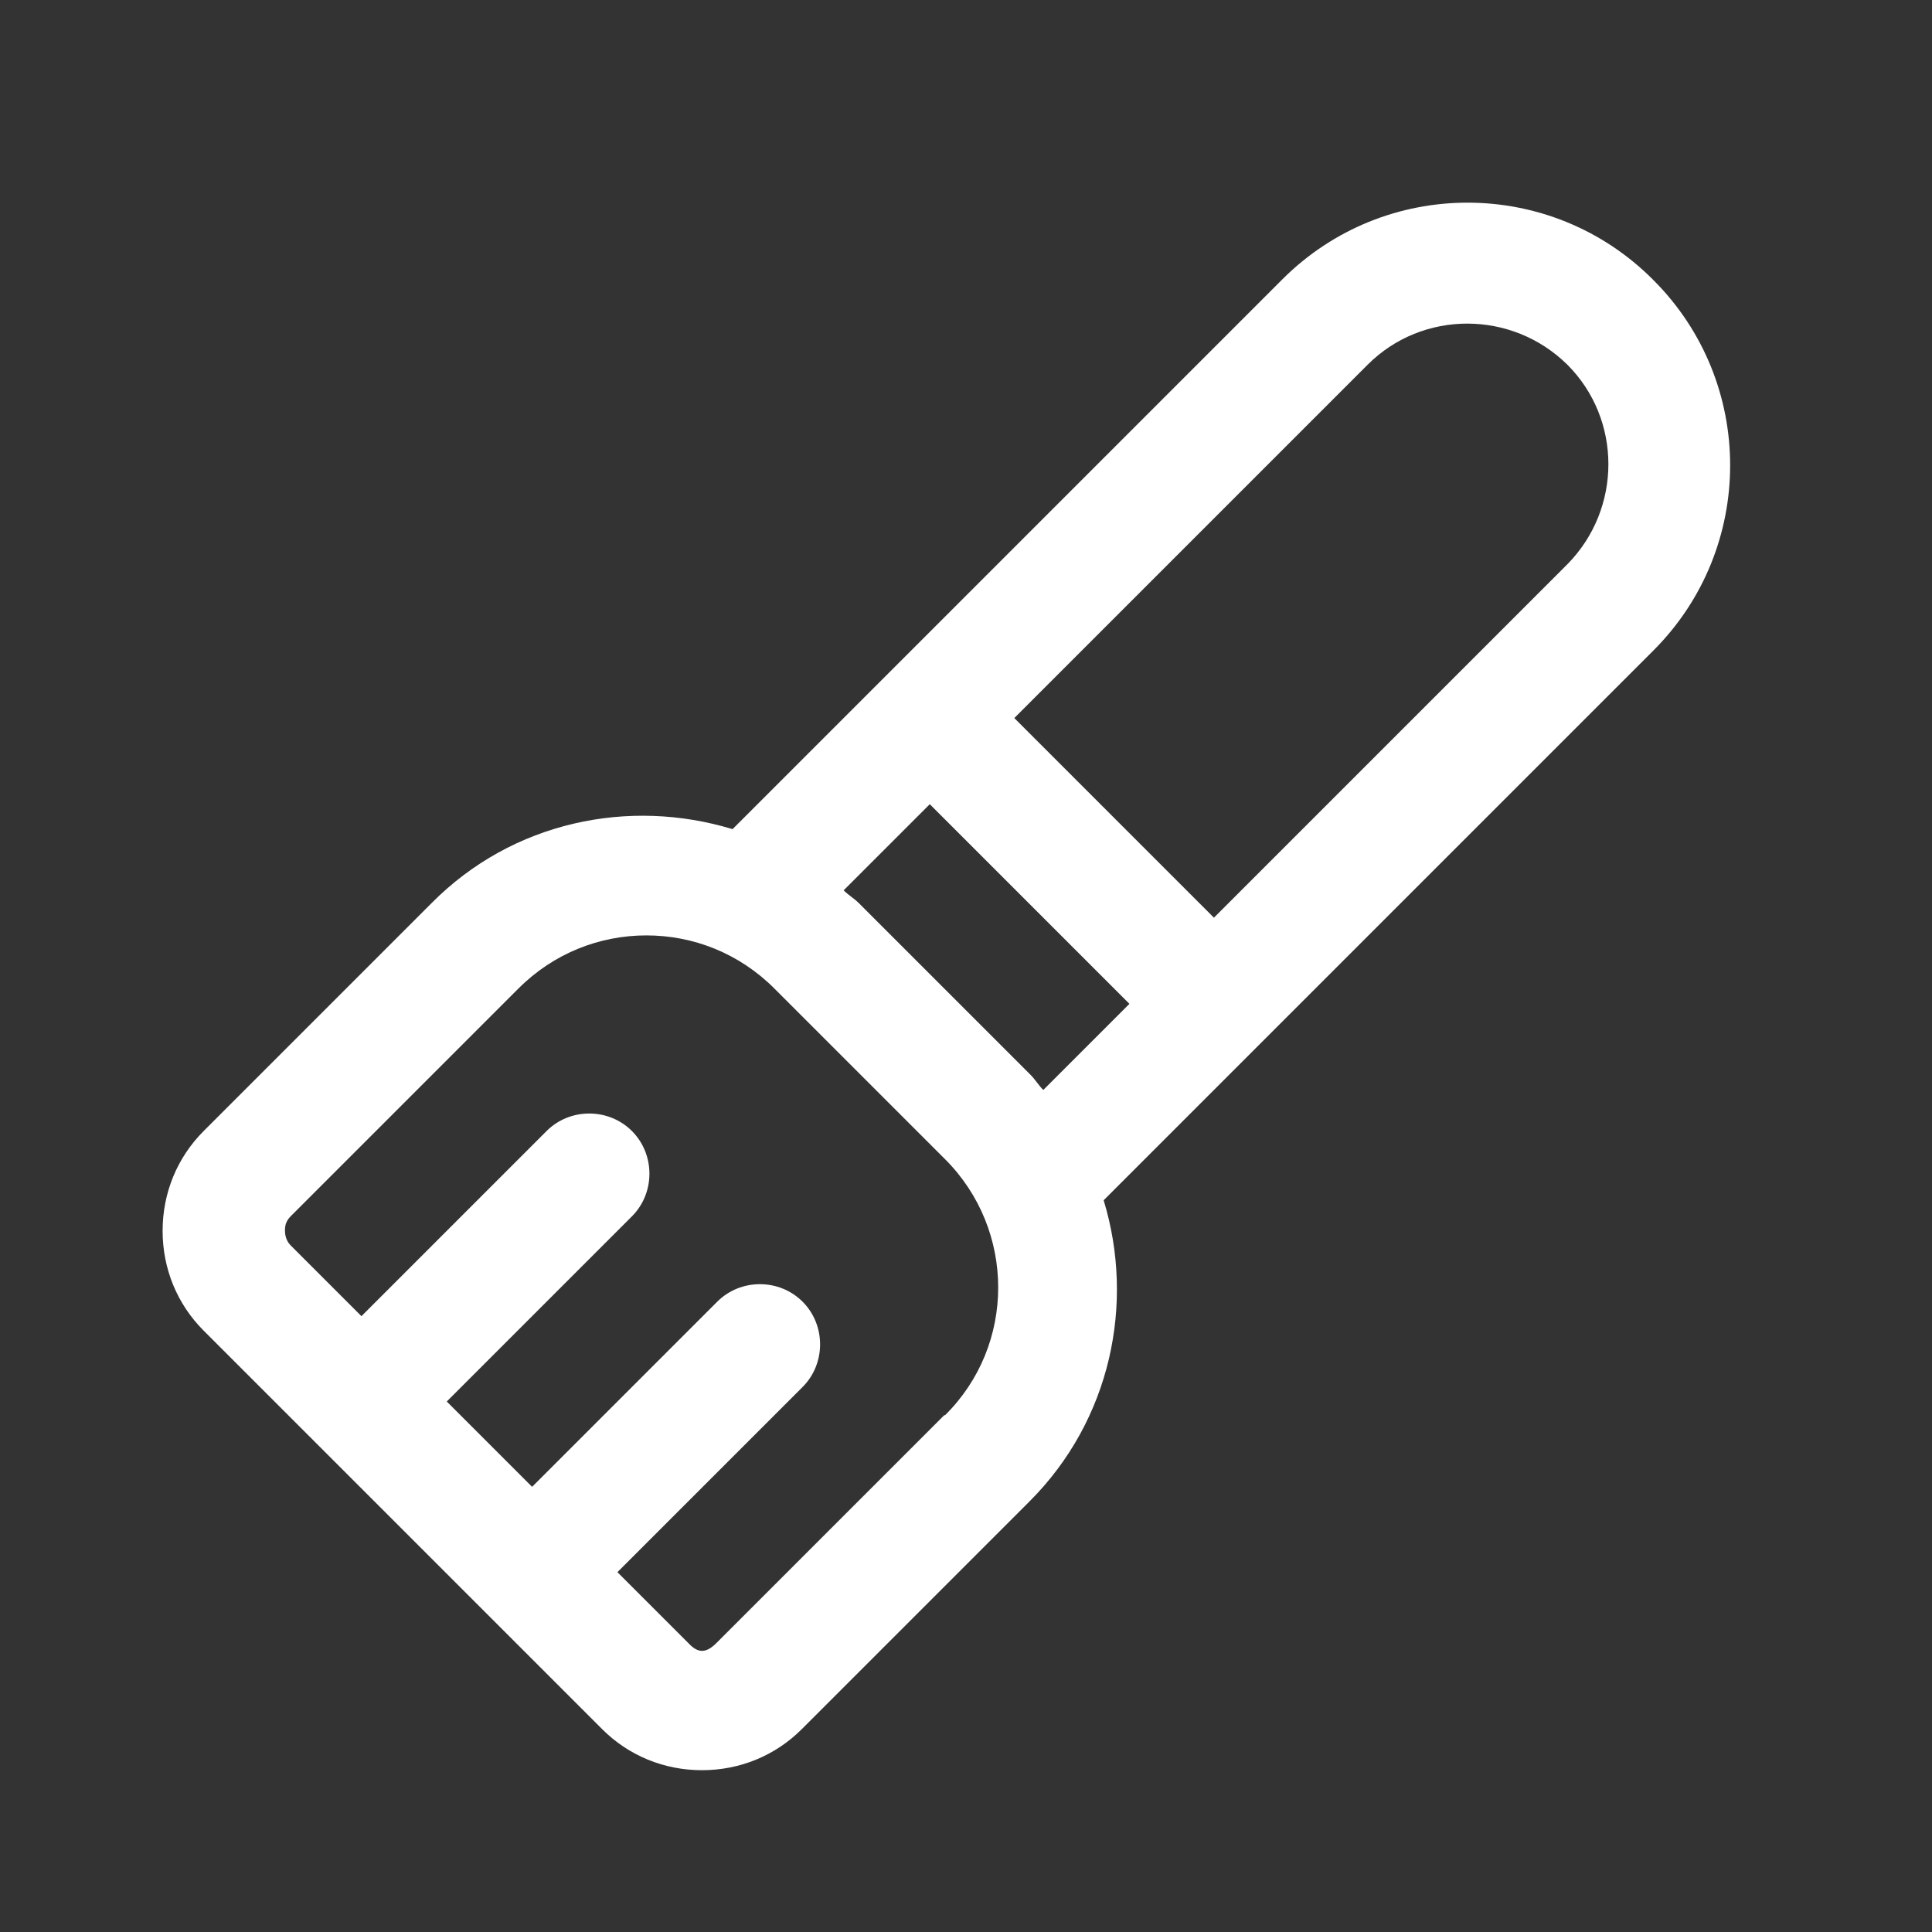
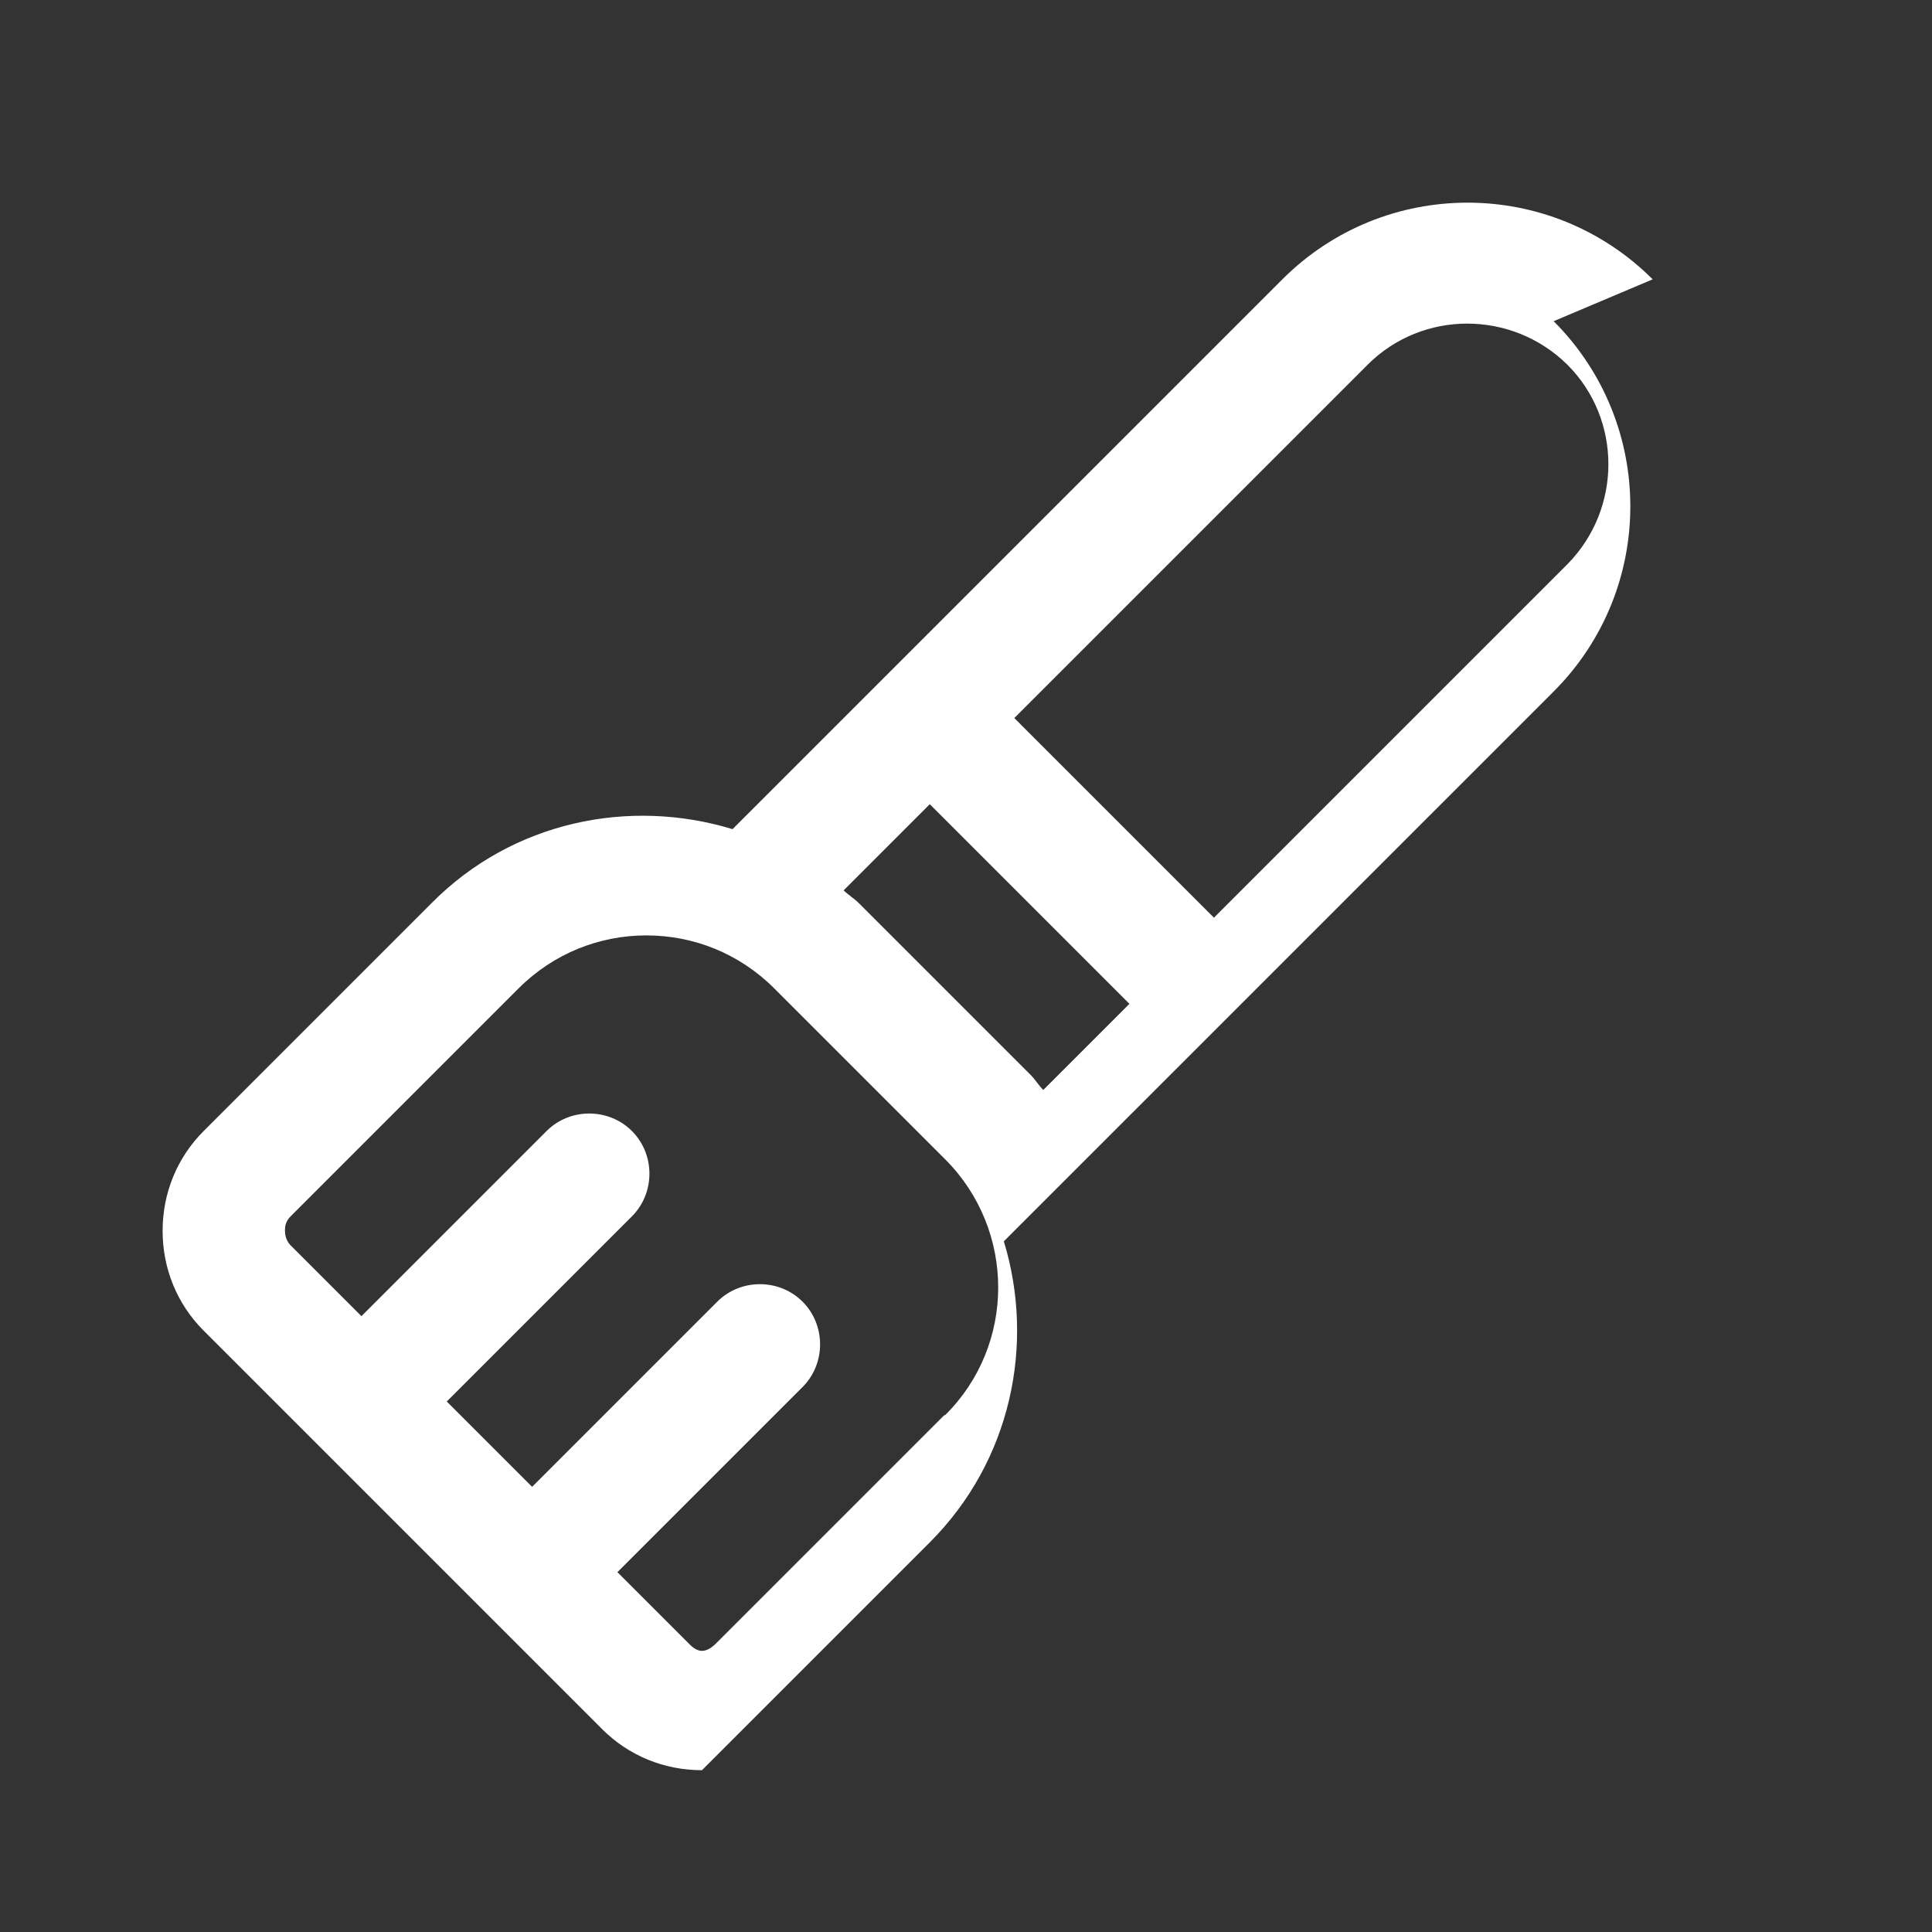
<svg xmlns="http://www.w3.org/2000/svg" id="pastry_brush" data-name="pastry brush" viewBox="0 0 24 24">
  <rect x="0" y="0" width="24" height="24" fill="#333333" stroke="none" />
  <defs>
    <style>      .cls-1 {        stroke-width: 0px;        fill: #fff;      }    </style>
  </defs>
-   <path class="cls-1" d="m20.53,3.47c-1.27-1.27-3.33-1.27-4.6,0l-6.83,6.83c-1.28-.39-2.73-.1-3.74.92l-2.83,2.83c-.33.33-.51.77-.51,1.24s.18.91.51,1.24l4.95,4.95c.33.33.77.51,1.24.51s.91-.18,1.24-.51l2.83-2.83c1.01-1.01,1.31-2.46.92-3.74l6.83-6.83c1.27-1.27,1.27-3.33,0-4.6Zm-8.8,14.11l-2.83,2.83c-.13.13-.23.13-.35,0l-.88-.88,2.3-2.3c.29-.29.29-.77,0-1.06s-.77-.29-1.06,0l-2.3,2.3-1.06-1.06,2.3-2.3c.29-.29.29-.77,0-1.06s-.77-.29-1.06,0l-2.3,2.3-.88-.88c-.06-.06-.07-.14-.07-.18s0-.11.07-.18l2.83-2.83c.44-.44,1.01-.66,1.59-.66s1.15.22,1.59.66l2.12,2.12c.88.88.88,2.31,0,3.18Zm1.06-4.24l-2.12-2.12c-.06-.06-.13-.1-.19-.16l1.07-1.07,2.48,2.48-1.07,1.07c-.06-.06-.1-.13-.16-.19Zm6.68-6.33l-4.39,4.39-2.48-2.48,4.39-4.39c.68-.68,1.79-.68,2.48,0,.68.68.68,1.79,0,2.48Z" />
+   <path class="cls-1" d="m20.53,3.47c-1.27-1.27-3.33-1.27-4.6,0l-6.83,6.83c-1.28-.39-2.73-.1-3.74.92l-2.83,2.83c-.33.33-.51.77-.51,1.24s.18.91.51,1.24l4.95,4.95c.33.33.77.51,1.24.51l2.83-2.83c1.01-1.01,1.31-2.46.92-3.74l6.83-6.83c1.27-1.27,1.27-3.33,0-4.6Zm-8.8,14.11l-2.83,2.83c-.13.13-.23.13-.35,0l-.88-.88,2.3-2.3c.29-.29.29-.77,0-1.06s-.77-.29-1.06,0l-2.3,2.3-1.06-1.06,2.3-2.3c.29-.29.29-.77,0-1.06s-.77-.29-1.06,0l-2.3,2.3-.88-.88c-.06-.06-.07-.14-.07-.18s0-.11.07-.18l2.83-2.83c.44-.44,1.01-.66,1.59-.66s1.15.22,1.59.66l2.12,2.12c.88.88.88,2.31,0,3.18Zm1.06-4.24l-2.12-2.12c-.06-.06-.13-.1-.19-.16l1.07-1.07,2.48,2.48-1.07,1.07c-.06-.06-.1-.13-.16-.19Zm6.68-6.33l-4.39,4.39-2.48-2.48,4.39-4.39c.68-.68,1.79-.68,2.48,0,.68.68.68,1.79,0,2.48Z" />
</svg>